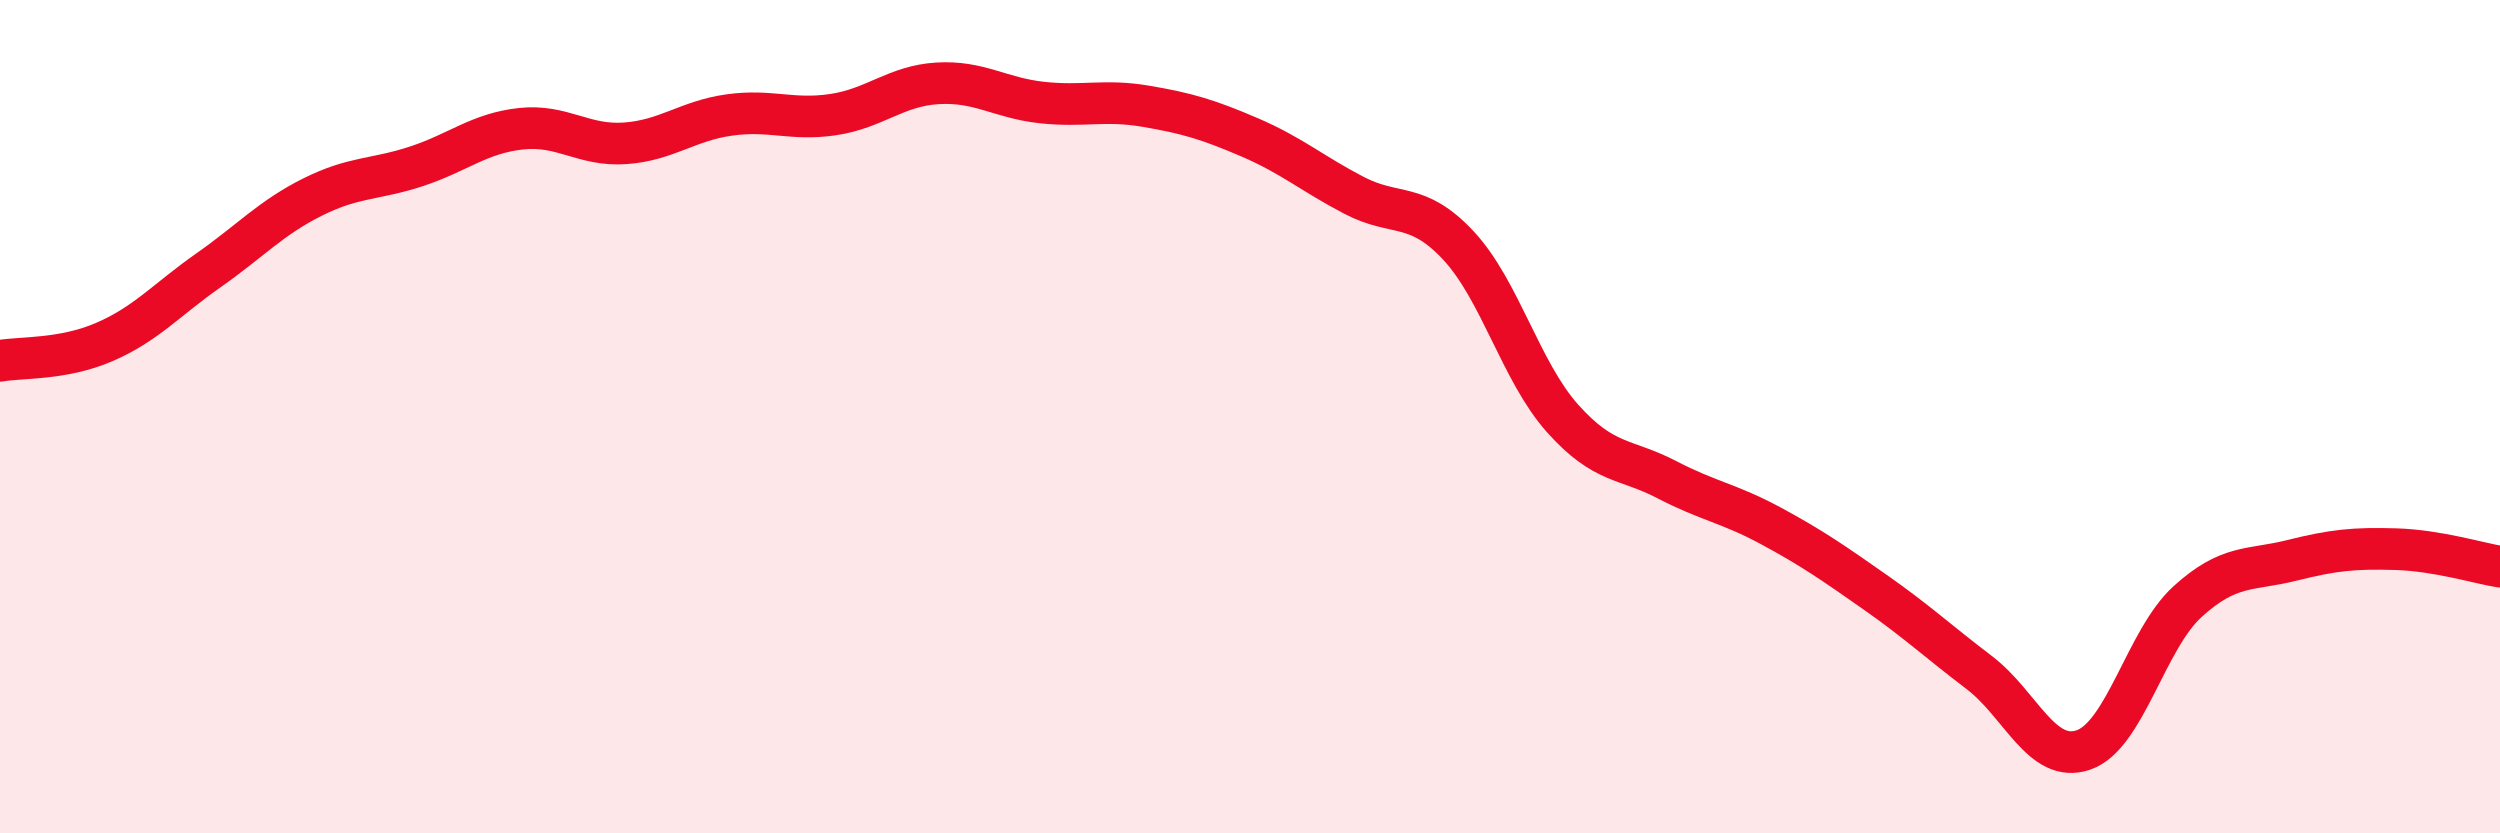
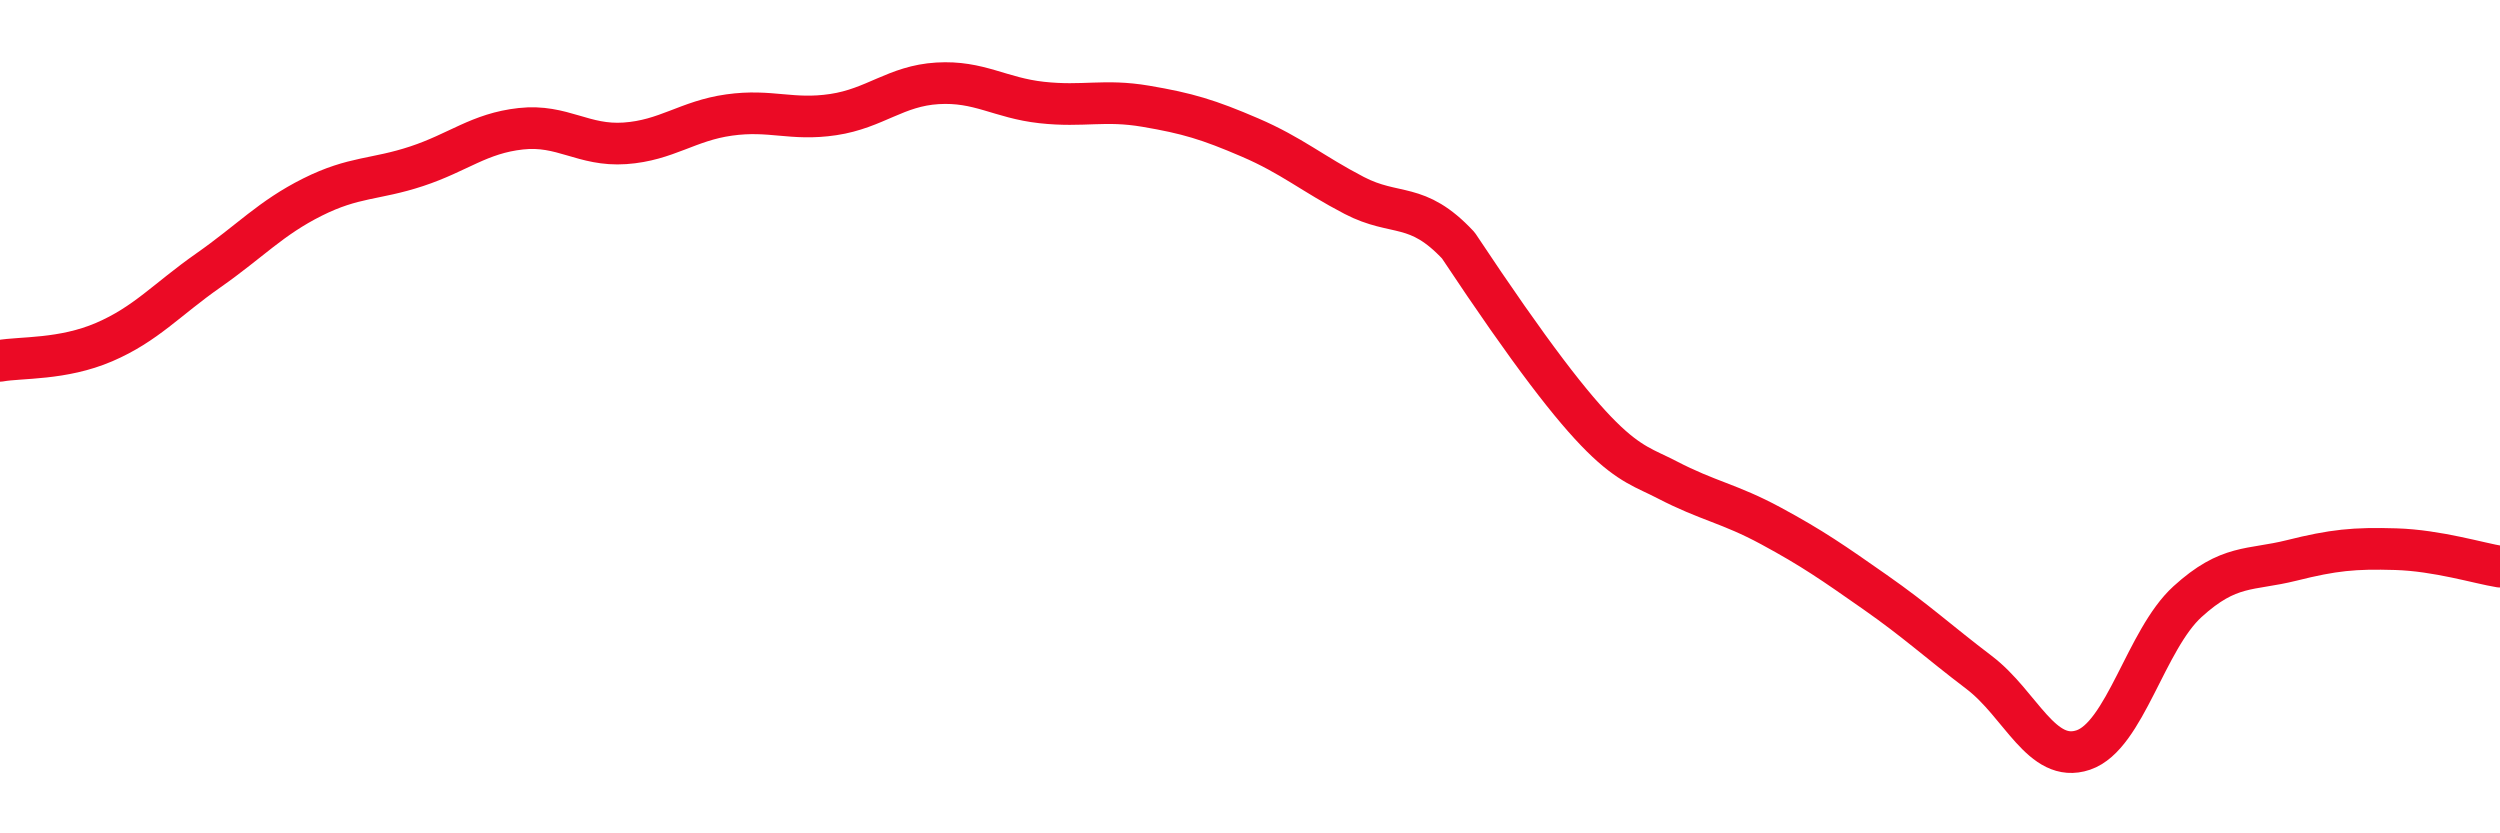
<svg xmlns="http://www.w3.org/2000/svg" width="60" height="20" viewBox="0 0 60 20">
-   <path d="M 0,8.66 C 0.5,8.57 1.5,8.64 2.5,8.21 C 3.5,7.78 4,7.19 5,6.49 C 6,5.79 6.5,5.23 7.5,4.73 C 8.5,4.23 9,4.32 10,3.99 C 11,3.66 11.5,3.2 12.5,3.09 C 13.5,2.98 14,3.51 15,3.44 C 16,3.37 16.5,2.9 17.5,2.76 C 18.5,2.62 19,2.9 20,2.75 C 21,2.6 21.5,2.06 22.5,2 C 23.5,1.94 24,2.35 25,2.46 C 26,2.57 26.5,2.38 27.5,2.55 C 28.5,2.72 29,2.87 30,3.3 C 31,3.73 31.5,4.17 32.5,4.69 C 33.5,5.21 34,4.82 35,5.89 C 36,6.96 36.5,8.92 37.5,10.04 C 38.5,11.16 39,10.99 40,11.51 C 41,12.03 41.5,12.08 42.5,12.62 C 43.5,13.16 44,13.51 45,14.21 C 46,14.91 46.5,15.38 47.5,16.14 C 48.5,16.9 49,18.34 50,18 C 51,17.66 51.5,15.35 52.5,14.44 C 53.5,13.53 54,13.7 55,13.45 C 56,13.2 56.5,13.15 57.5,13.18 C 58.5,13.21 59.5,13.52 60,13.6L60 20L0 20Z" fill="#EB0A25" opacity="0.1" stroke-linecap="round" stroke-linejoin="round" />
-   <path d="M 0,8.66 C 0.5,8.57 1.5,8.64 2.5,8.21 C 3.5,7.78 4,7.19 5,6.49 C 6,5.79 6.5,5.23 7.5,4.73 C 8.5,4.23 9,4.32 10,3.99 C 11,3.66 11.5,3.2 12.5,3.09 C 13.5,2.98 14,3.51 15,3.44 C 16,3.37 16.5,2.9 17.5,2.76 C 18.5,2.62 19,2.9 20,2.75 C 21,2.6 21.5,2.06 22.5,2 C 23.5,1.94 24,2.35 25,2.46 C 26,2.57 26.5,2.38 27.5,2.55 C 28.5,2.72 29,2.87 30,3.3 C 31,3.73 31.5,4.17 32.5,4.69 C 33.5,5.21 34,4.82 35,5.89 C 36,6.96 36.5,8.92 37.5,10.04 C 38.5,11.16 39,10.99 40,11.51 C 41,12.03 41.5,12.08 42.5,12.62 C 43.5,13.16 44,13.51 45,14.21 C 46,14.91 46.5,15.38 47.5,16.14 C 48.5,16.9 49,18.34 50,18 C 51,17.66 51.5,15.35 52.5,14.44 C 53.5,13.53 54,13.7 55,13.45 C 56,13.2 56.5,13.15 57.5,13.18 C 58.5,13.21 59.5,13.52 60,13.6" stroke="#EB0A25" stroke-width="1" fill="none" stroke-linecap="round" stroke-linejoin="round" />
+   <path d="M 0,8.66 C 0.5,8.57 1.5,8.64 2.5,8.21 C 3.5,7.78 4,7.19 5,6.49 C 6,5.79 6.5,5.23 7.5,4.73 C 8.5,4.23 9,4.32 10,3.99 C 11,3.66 11.5,3.2 12.5,3.09 C 13.5,2.98 14,3.51 15,3.44 C 16,3.37 16.5,2.9 17.5,2.76 C 18.5,2.62 19,2.9 20,2.75 C 21,2.6 21.5,2.06 22.5,2 C 23.5,1.94 24,2.35 25,2.46 C 26,2.57 26.5,2.38 27.5,2.55 C 28.5,2.72 29,2.87 30,3.3 C 31,3.73 31.5,4.17 32.5,4.69 C 33.5,5.21 34,4.82 35,5.89 C 38.5,11.16 39,10.99 40,11.51 C 41,12.03 41.5,12.08 42.5,12.62 C 43.5,13.16 44,13.51 45,14.21 C 46,14.91 46.5,15.38 47.5,16.14 C 48.5,16.9 49,18.34 50,18 C 51,17.66 51.5,15.35 52.5,14.44 C 53.5,13.53 54,13.7 55,13.45 C 56,13.2 56.5,13.15 57.5,13.18 C 58.5,13.21 59.5,13.52 60,13.6" stroke="#EB0A25" stroke-width="1" fill="none" stroke-linecap="round" stroke-linejoin="round" />
</svg>